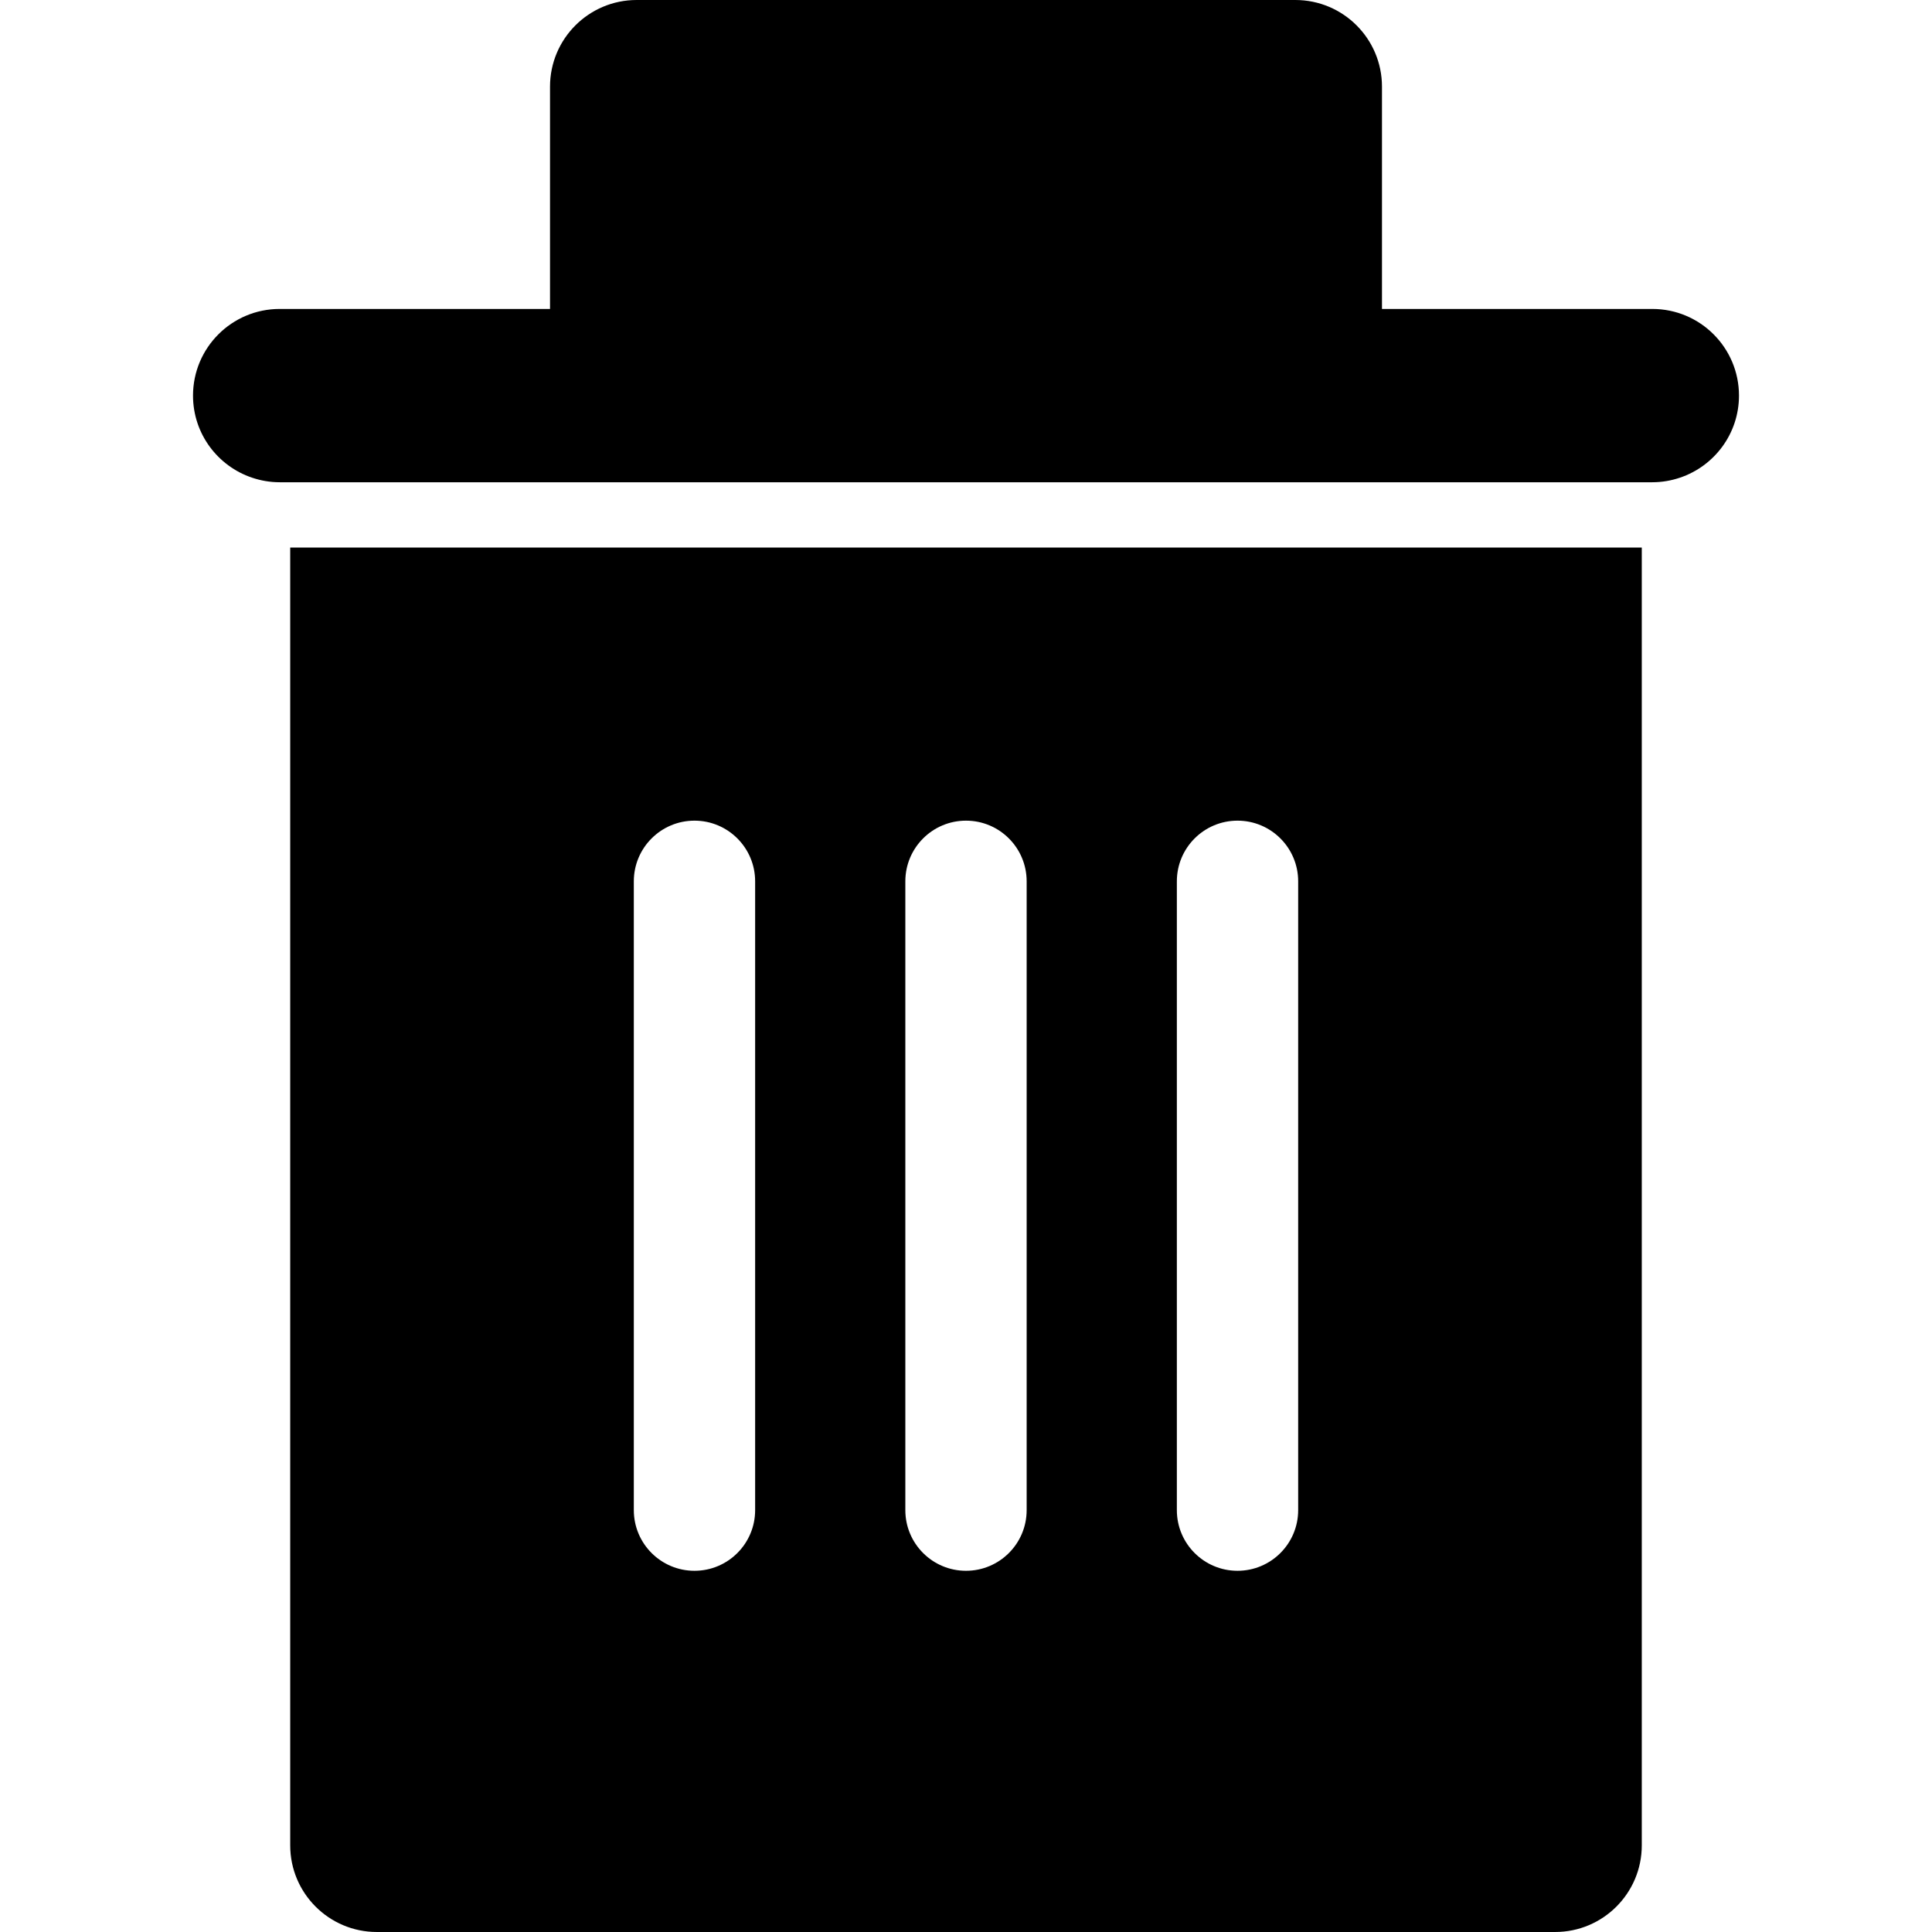
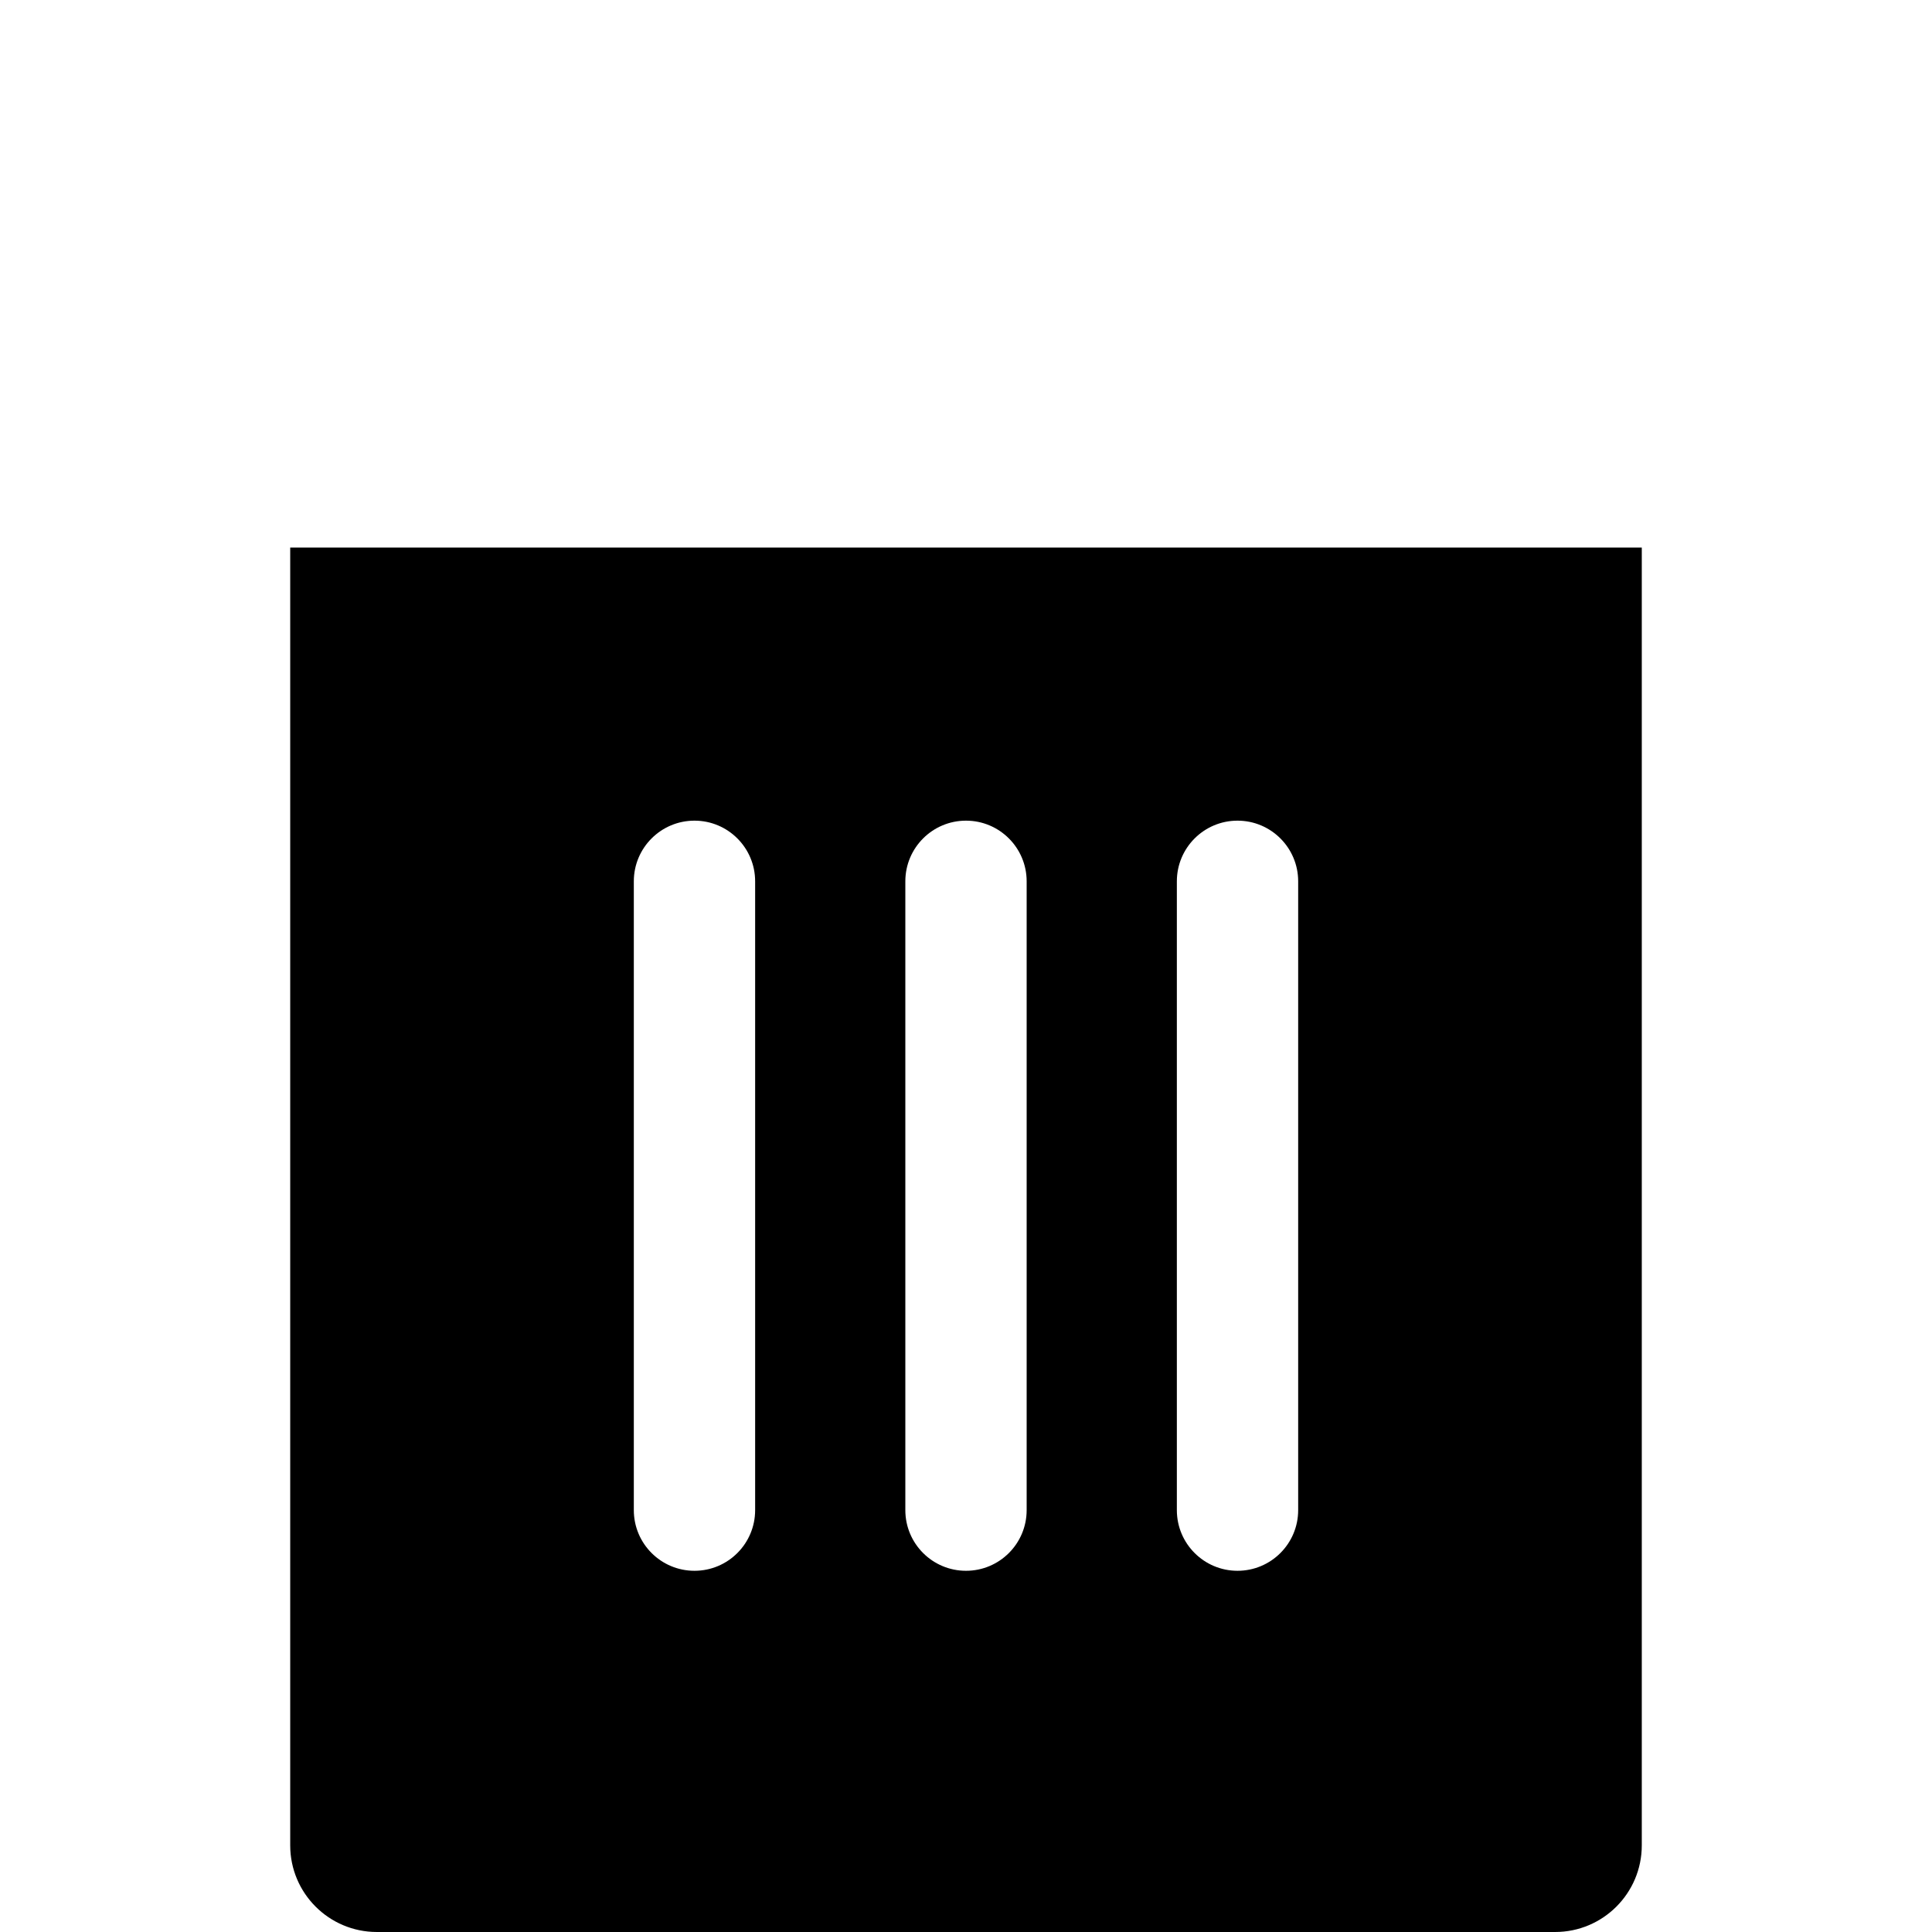
<svg xmlns="http://www.w3.org/2000/svg" version="1.1" id="Layer_1" x="0px" y="0px" viewBox="0 0 512 512" style="enable-background:new 0 0 512 512;" xml:space="preserve">
  <g>
    <g>
      <path d="M76.909,145.11v343.925c0,12.682,10.282,22.964,22.964,22.964h312.253c12.682,0,22.964-10.282,22.964-22.964V145.11    H76.909z M200.119,400.2c0,8.878-7.197,16.075-16.075,16.075c-8.878,0-16.075-7.197-16.075-16.075V233.558    c0-8.878,7.197-16.075,16.075-16.075c8.878,0,16.075,7.197,16.075,16.075V400.2z M272.074,400.2    c0,8.878-7.197,16.075-16.075,16.075c-8.878,0-16.075-7.197-16.075-16.075V233.558c0-8.878,7.197-16.075,16.075-16.075    c8.878,0,16.075,7.197,16.075,16.075V400.2z M344.029,400.2c0,8.878-7.197,16.075-16.075,16.075    c-8.878,0-16.075-7.197-16.075-16.075V233.558c0-8.878,7.197-16.075,16.075-16.075c8.878,0,16.075,7.197,16.075,16.075V400.2z" />
    </g>
  </g>
  <g>
    <g>
-       <path d="M437.885,81.874h-71.646v-58.91C366.239,10.282,355.957,0,343.275,0H168.725c-12.682,0-22.964,10.282-22.964,22.964v58.91    H74.115c-12.682,0-22.964,10.282-22.964,22.964c0,10.118,6.552,18.688,15.637,21.749c2.304,0.776,4.763,1.216,7.327,1.216h363.77    c2.566,0,5.023-0.439,7.327-1.216c9.085-3.06,15.637-11.632,15.637-21.749C460.849,92.156,450.567,81.874,437.885,81.874z" />
-     </g>
+       </g>
  </g>
  <g>
</g>
  <g>
</g>
  <g>
</g>
  <g>
</g>
  <g>
</g>
  <g>
</g>
  <g>
</g>
  <g>
</g>
  <g>
</g>
  <g>
</g>
  <g>
</g>
  <g>
</g>
  <g>
</g>
  <g>
</g>
  <g>
</g>
</svg>